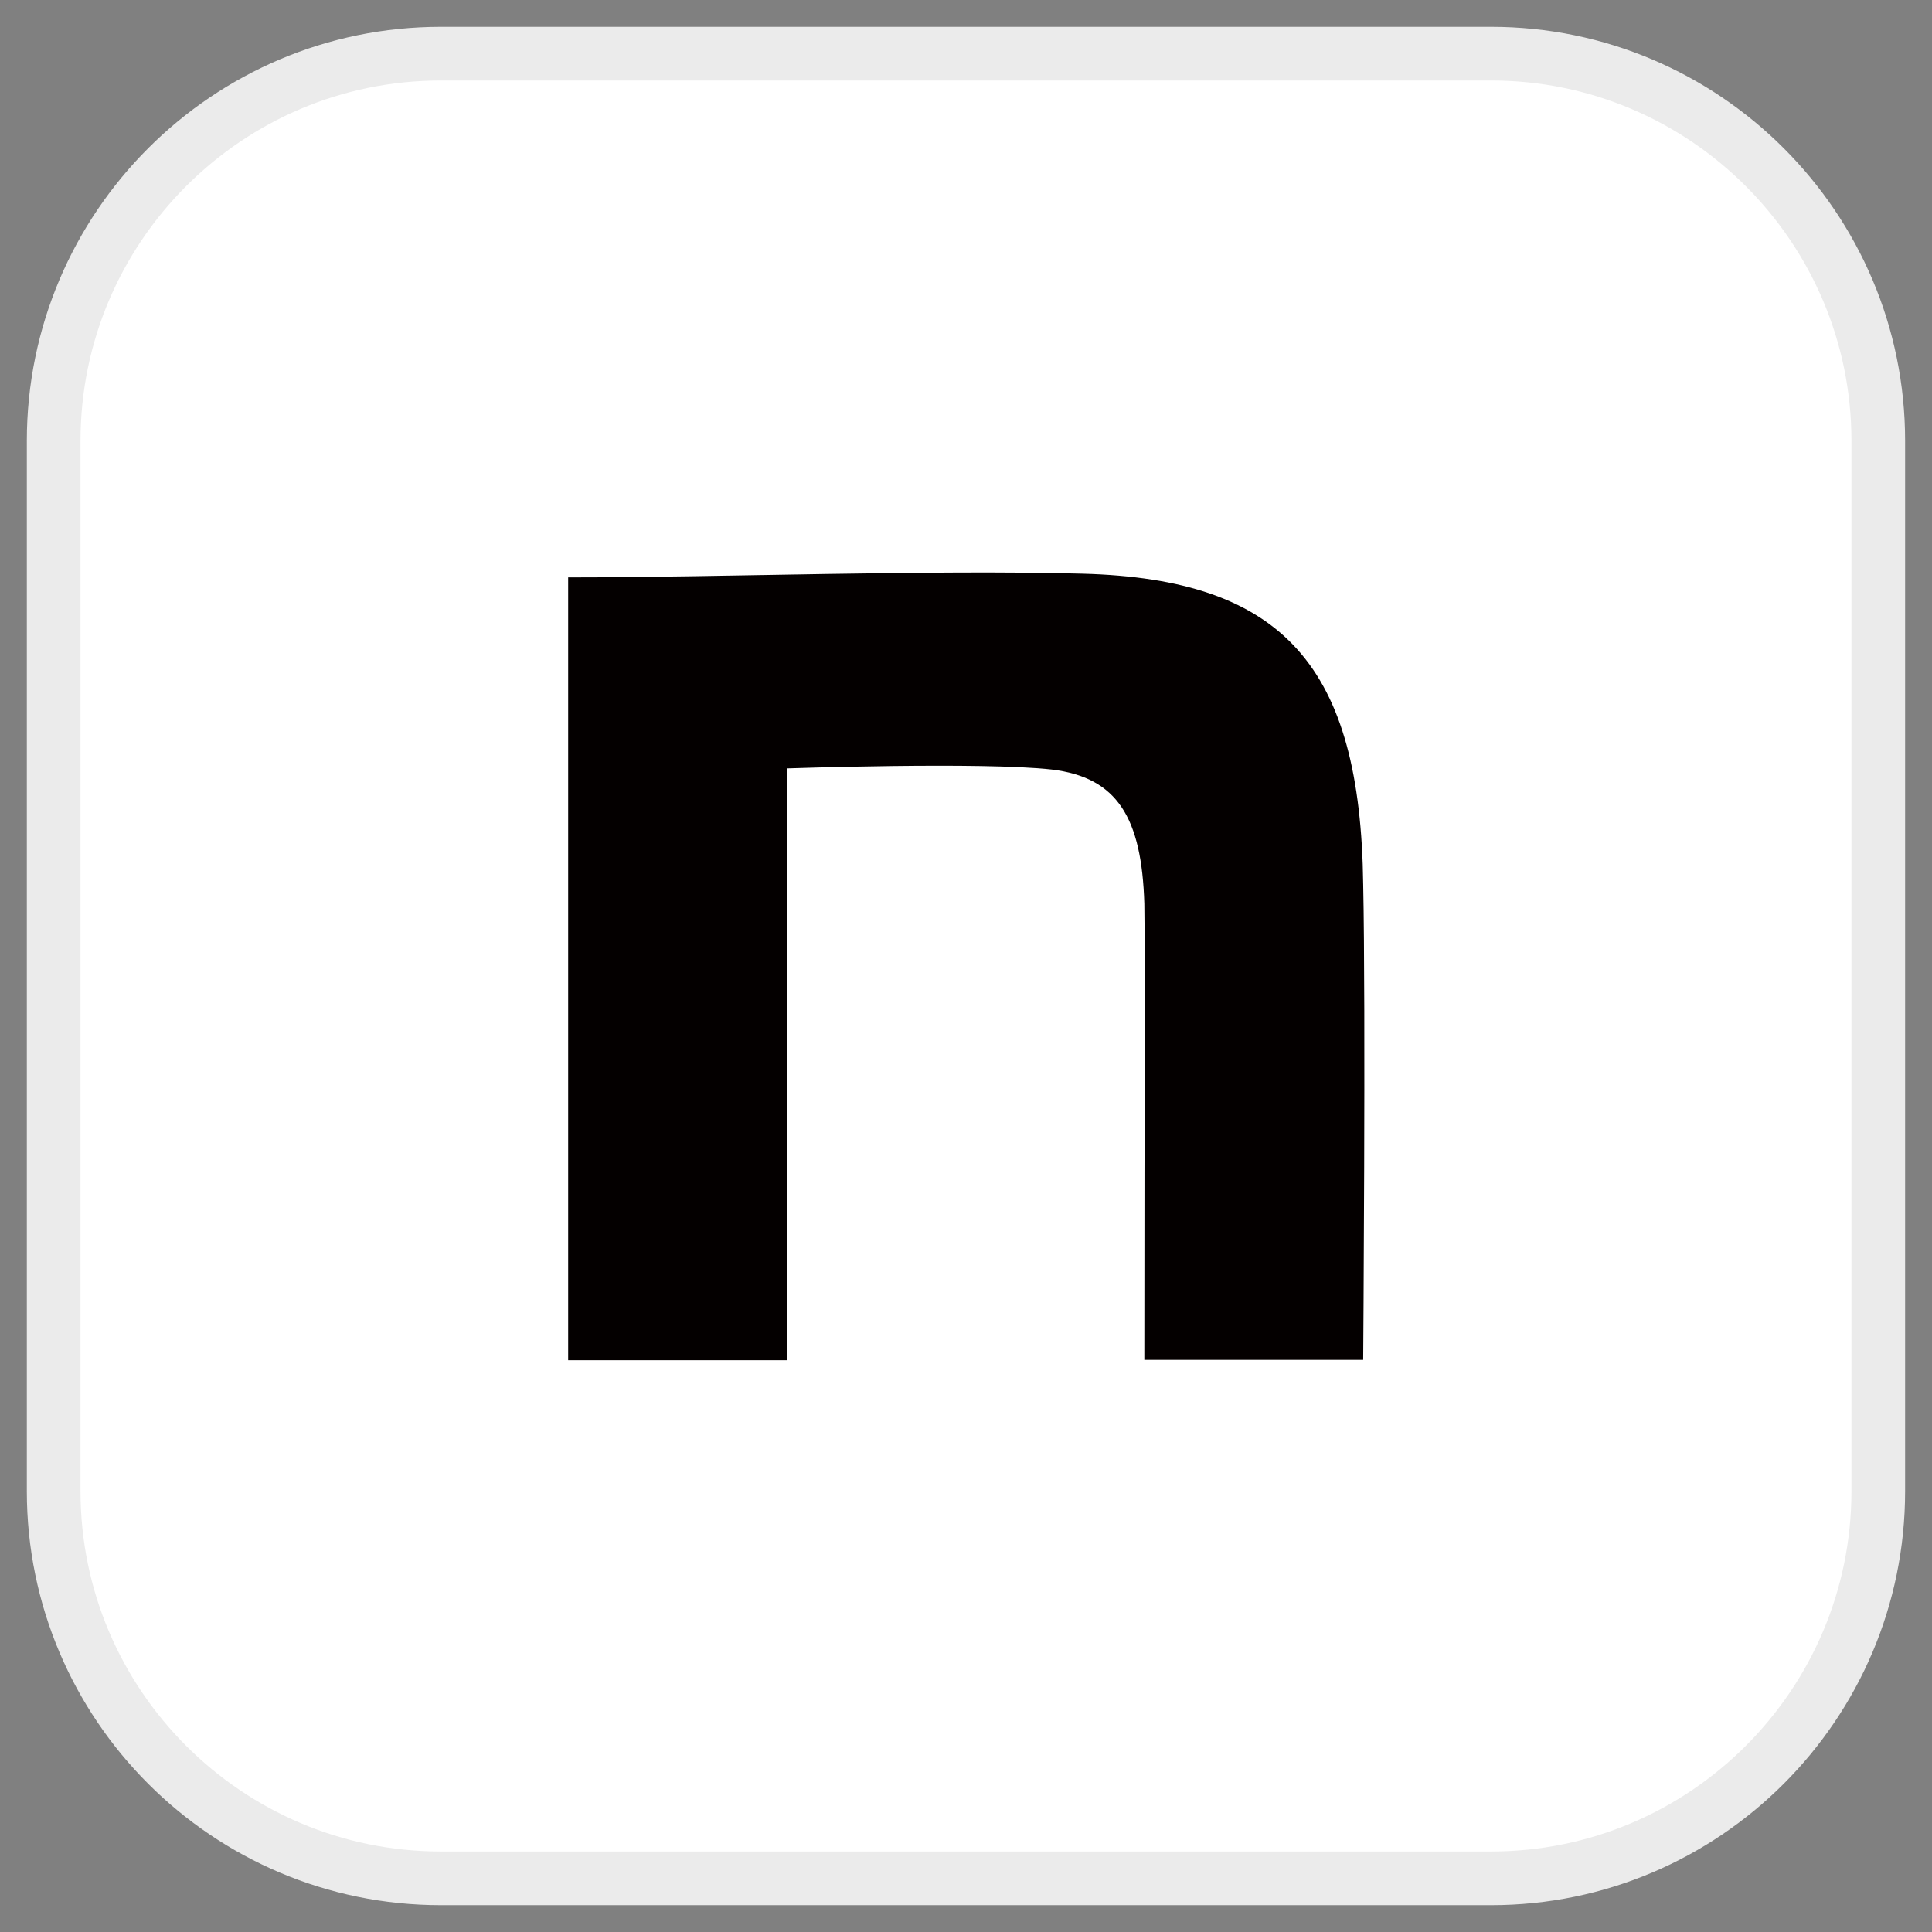
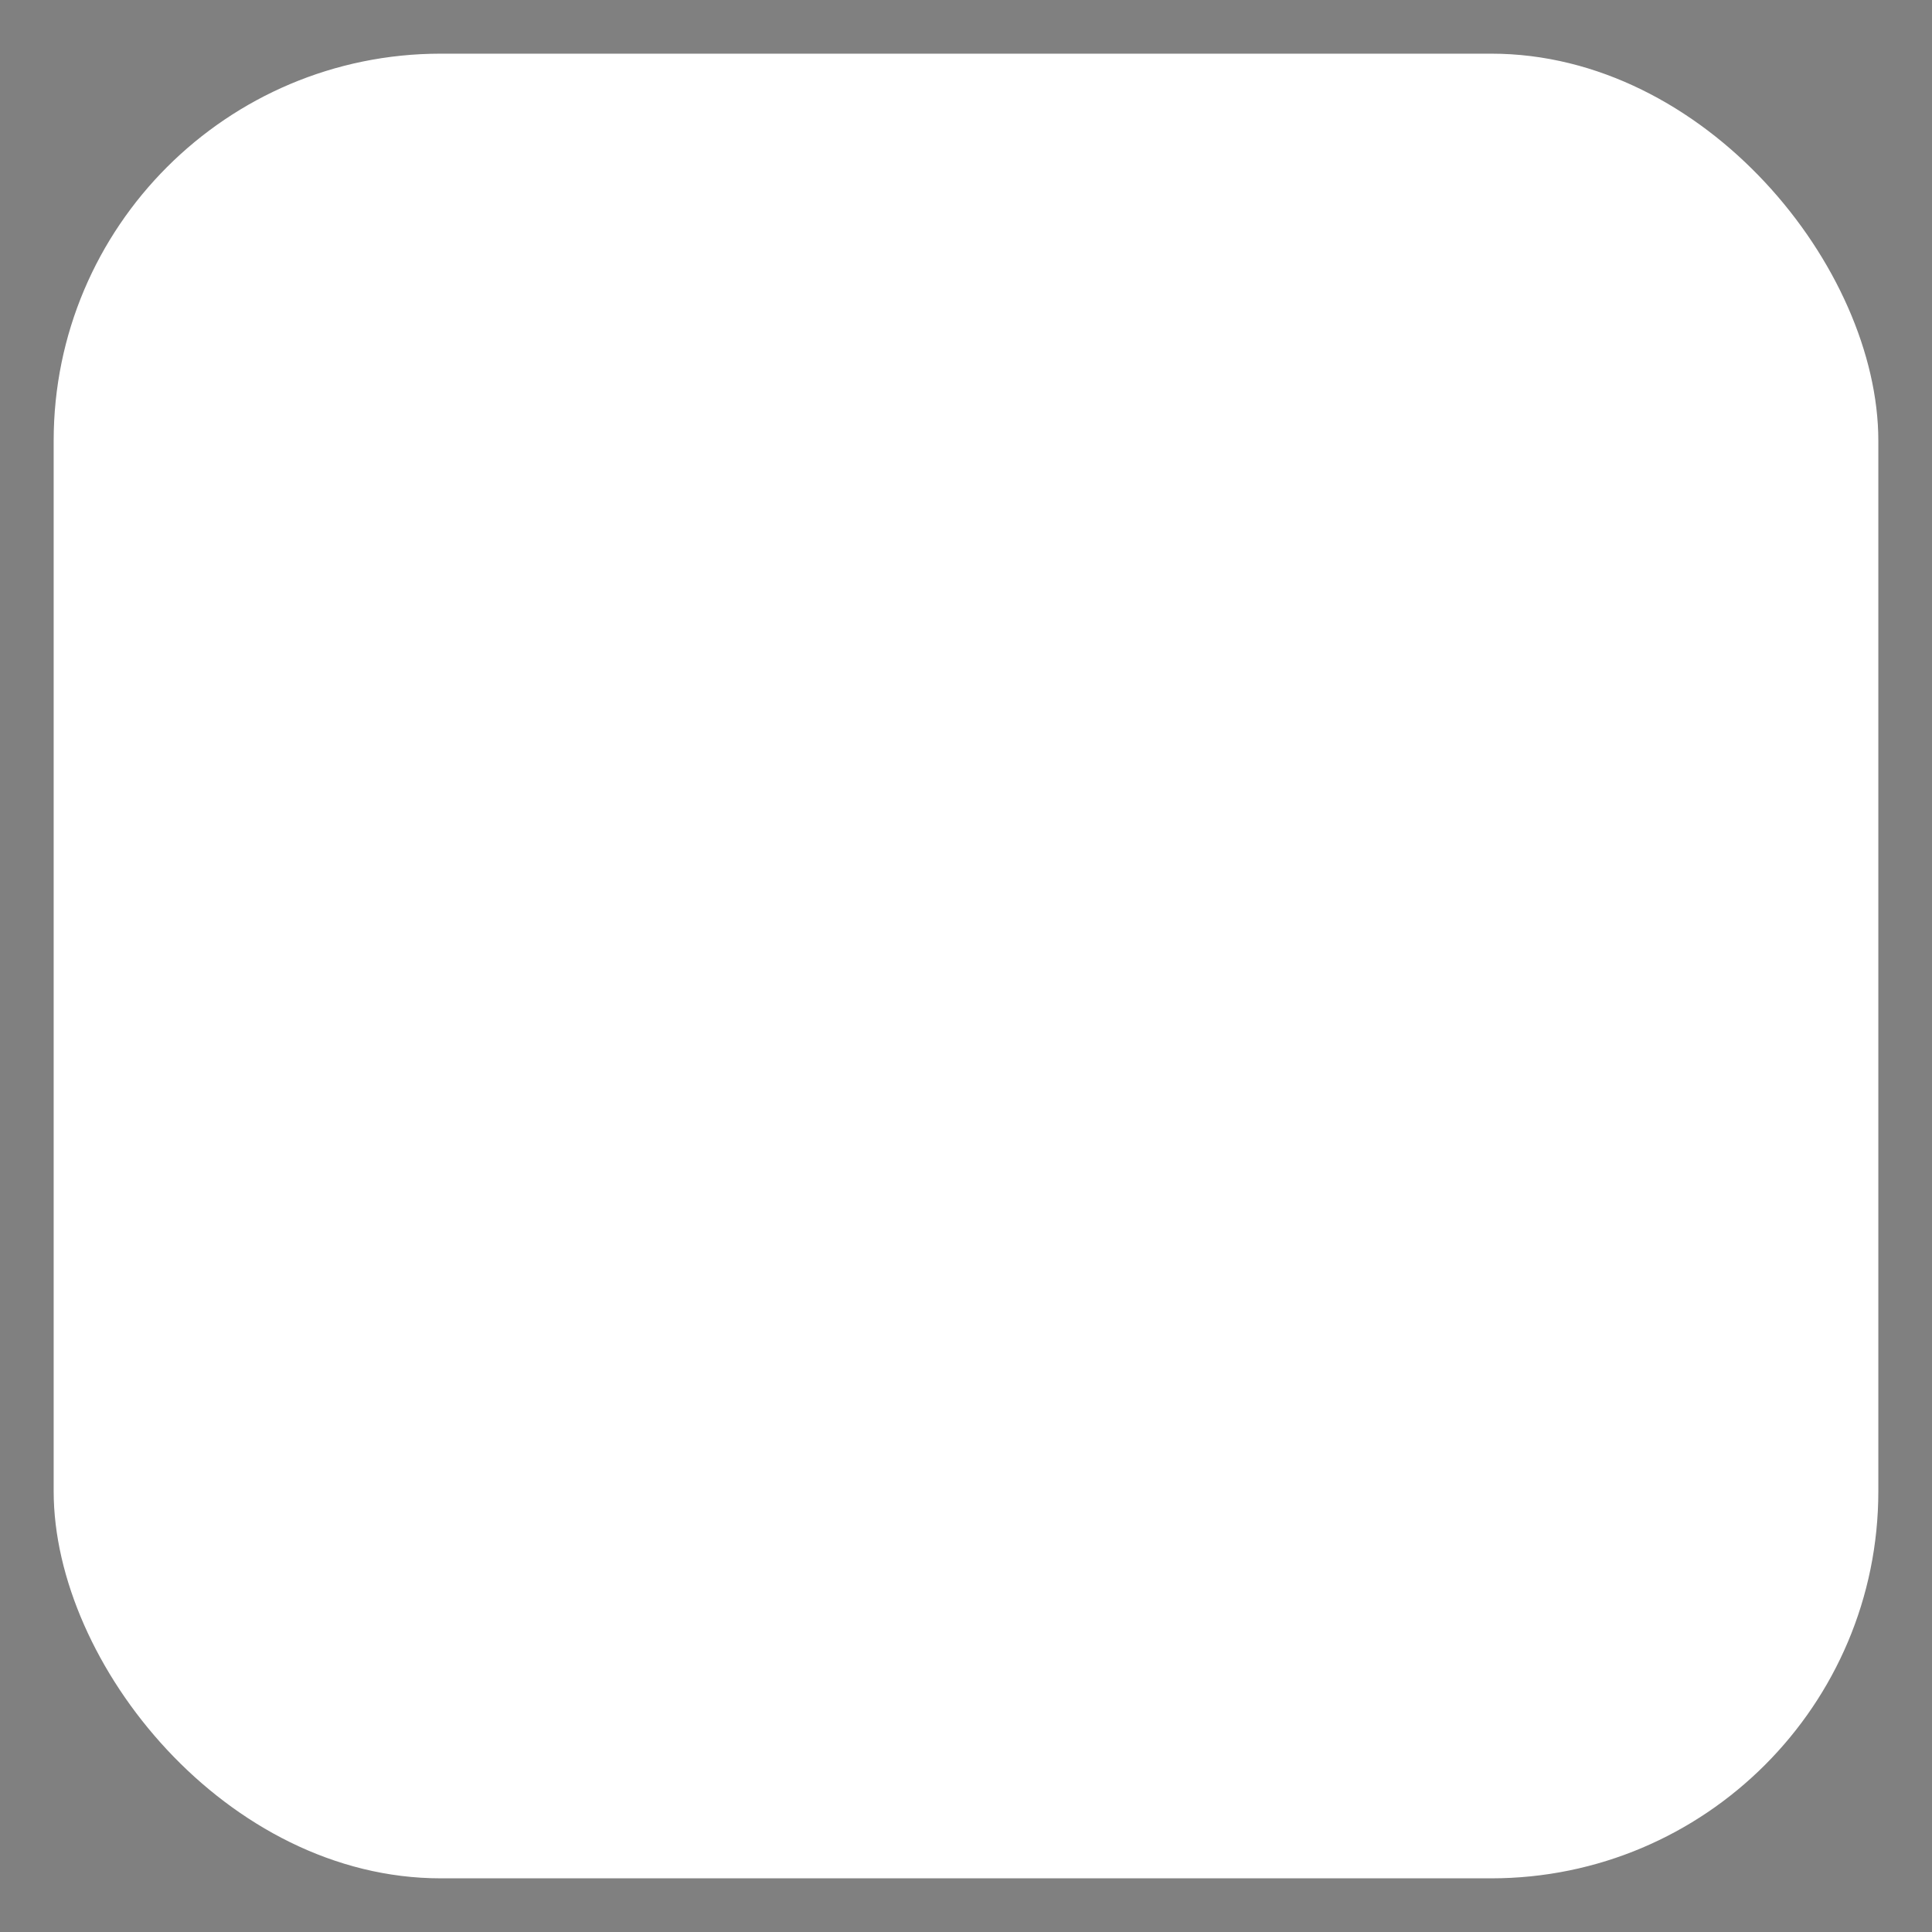
<svg xmlns="http://www.w3.org/2000/svg" id="a" viewBox="0 0 36 36">
  <rect x="0" y="0" width="36" height="36" fill="#808080" stroke="none" />
  <defs>
    <style>.b{fill:#040000;}.b,.c,.d,.e{stroke-width:0px;}.c{fill:#ebebeb;}.d{fill:none;}.e{fill:#fff;}</style>
  </defs>
  <rect class="e" x="1" y="1" width="34" height="34" rx="7.213" ry="7.213" />
-   <path class="b" d="M10.585,10.759c2.858,0,6.769-.146,9.579-.069,3.766.097,5.188,1.741,5.237,5.792.049,2.296,0,8.857,0,8.857h-4.078c0-5.743.021-6.693,0-8.503-.049-1.595-.499-2.351-1.727-2.497-1.297-.146-4.931-.021-4.931-.021v11.028h-4.078v-14.586Z" />
-   <path class="c" d="M27.787,35.5H8.213c-4.253,0-7.713-3.46-7.713-7.714V8.214C.5,3.96,3.96.5,8.213.5h19.573c4.253,0,7.713,3.46,7.713,7.714v19.572c0,4.254-3.46,7.714-7.713,7.714ZM8.213,1.5c-3.702,0-6.713,3.012-6.713,6.714v19.572c0,3.702,3.012,6.714,6.713,6.714h19.573c3.702,0,6.713-3.012,6.713-6.714V8.214c0-3.702-3.012-6.714-6.713-6.714H8.213Z" />
  <rect class="d" width="36" height="36" />
</svg>